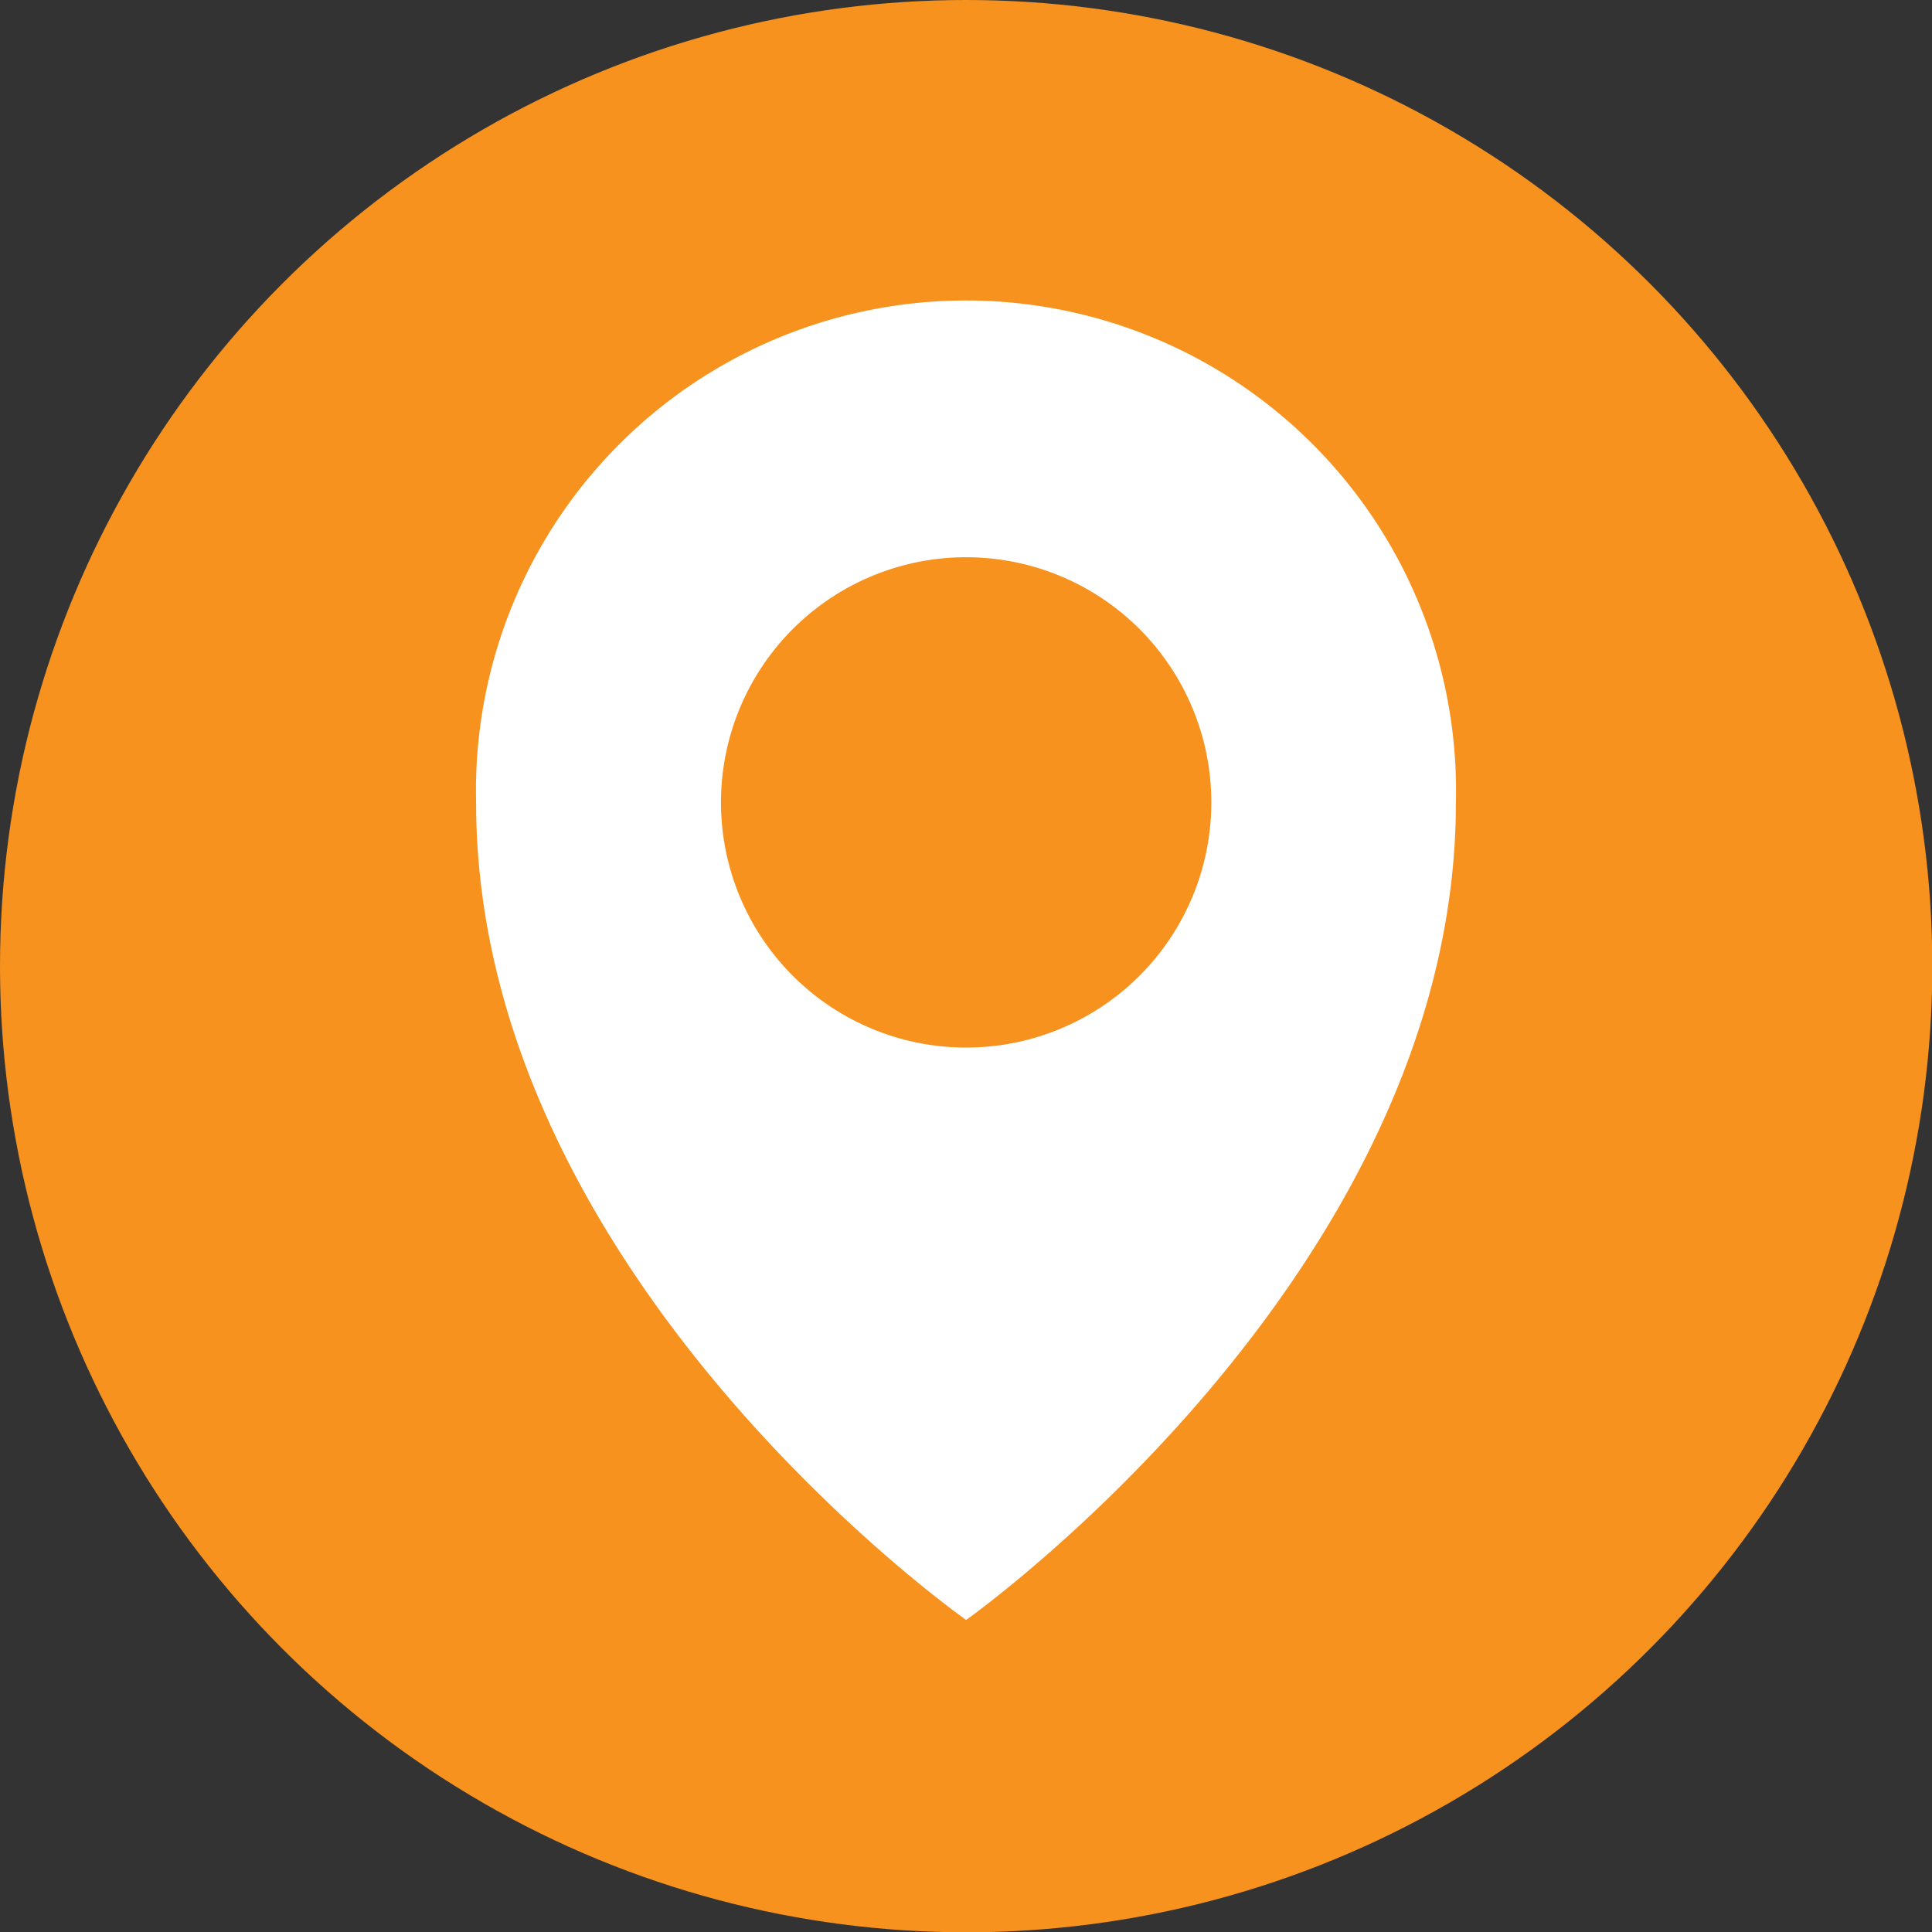
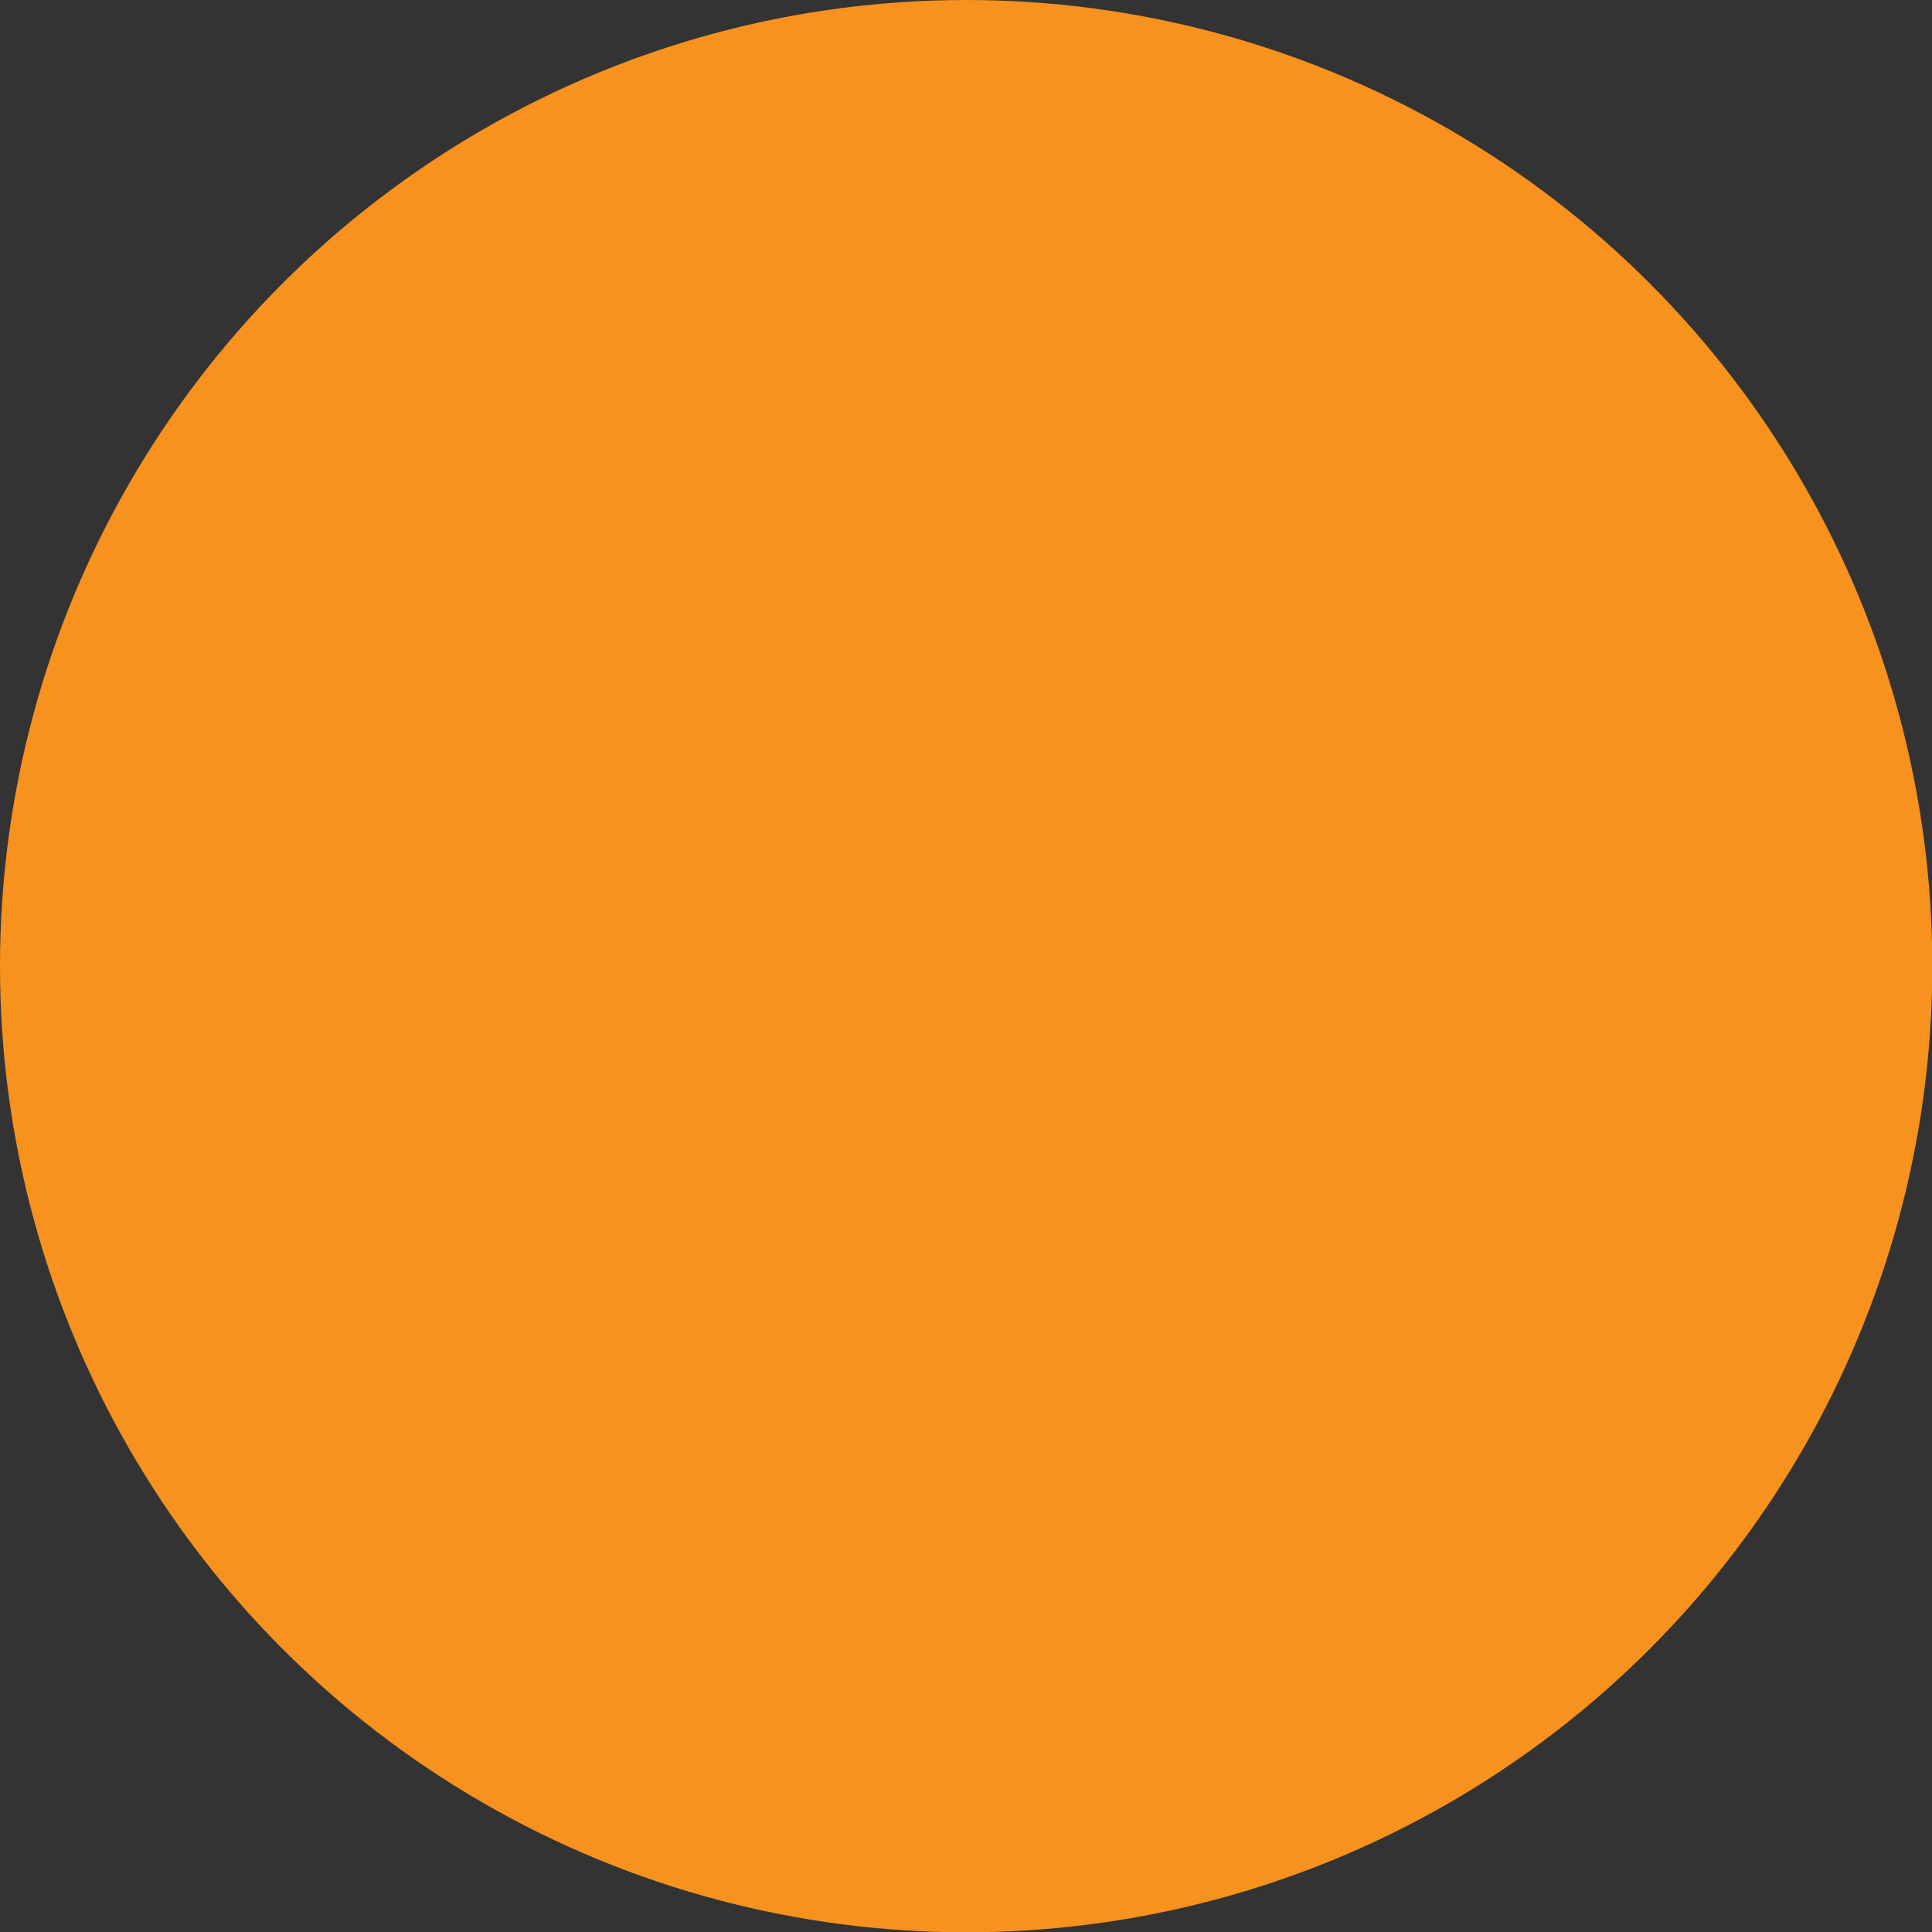
<svg xmlns="http://www.w3.org/2000/svg" id="Layer_1" data-name="Layer 1" viewBox="0 0 63.83 63.83">
  <rect x="0" y="0" width="63.83" height="63.83" fill="#333333" stroke="none" />
  <defs>
    <style>.cls-1{fill:#f7921e;}.cls-2{fill:#fff;}</style>
  </defs>
  <title>location</title>
  <circle class="cls-1" cx="31.92" cy="31.92" r="31.92" />
-   <path class="cls-2" d="M31.92,34.61a8.1,8.1,0,1,0-8.1-8.09,8.1,8.1,0,0,0,8.1,8.09M48.1,26.52c0,15.56-16.18,27-16.18,27s-16.19-11.36-16.19-27a16.19,16.19,0,1,1,32.37,0" />
</svg>